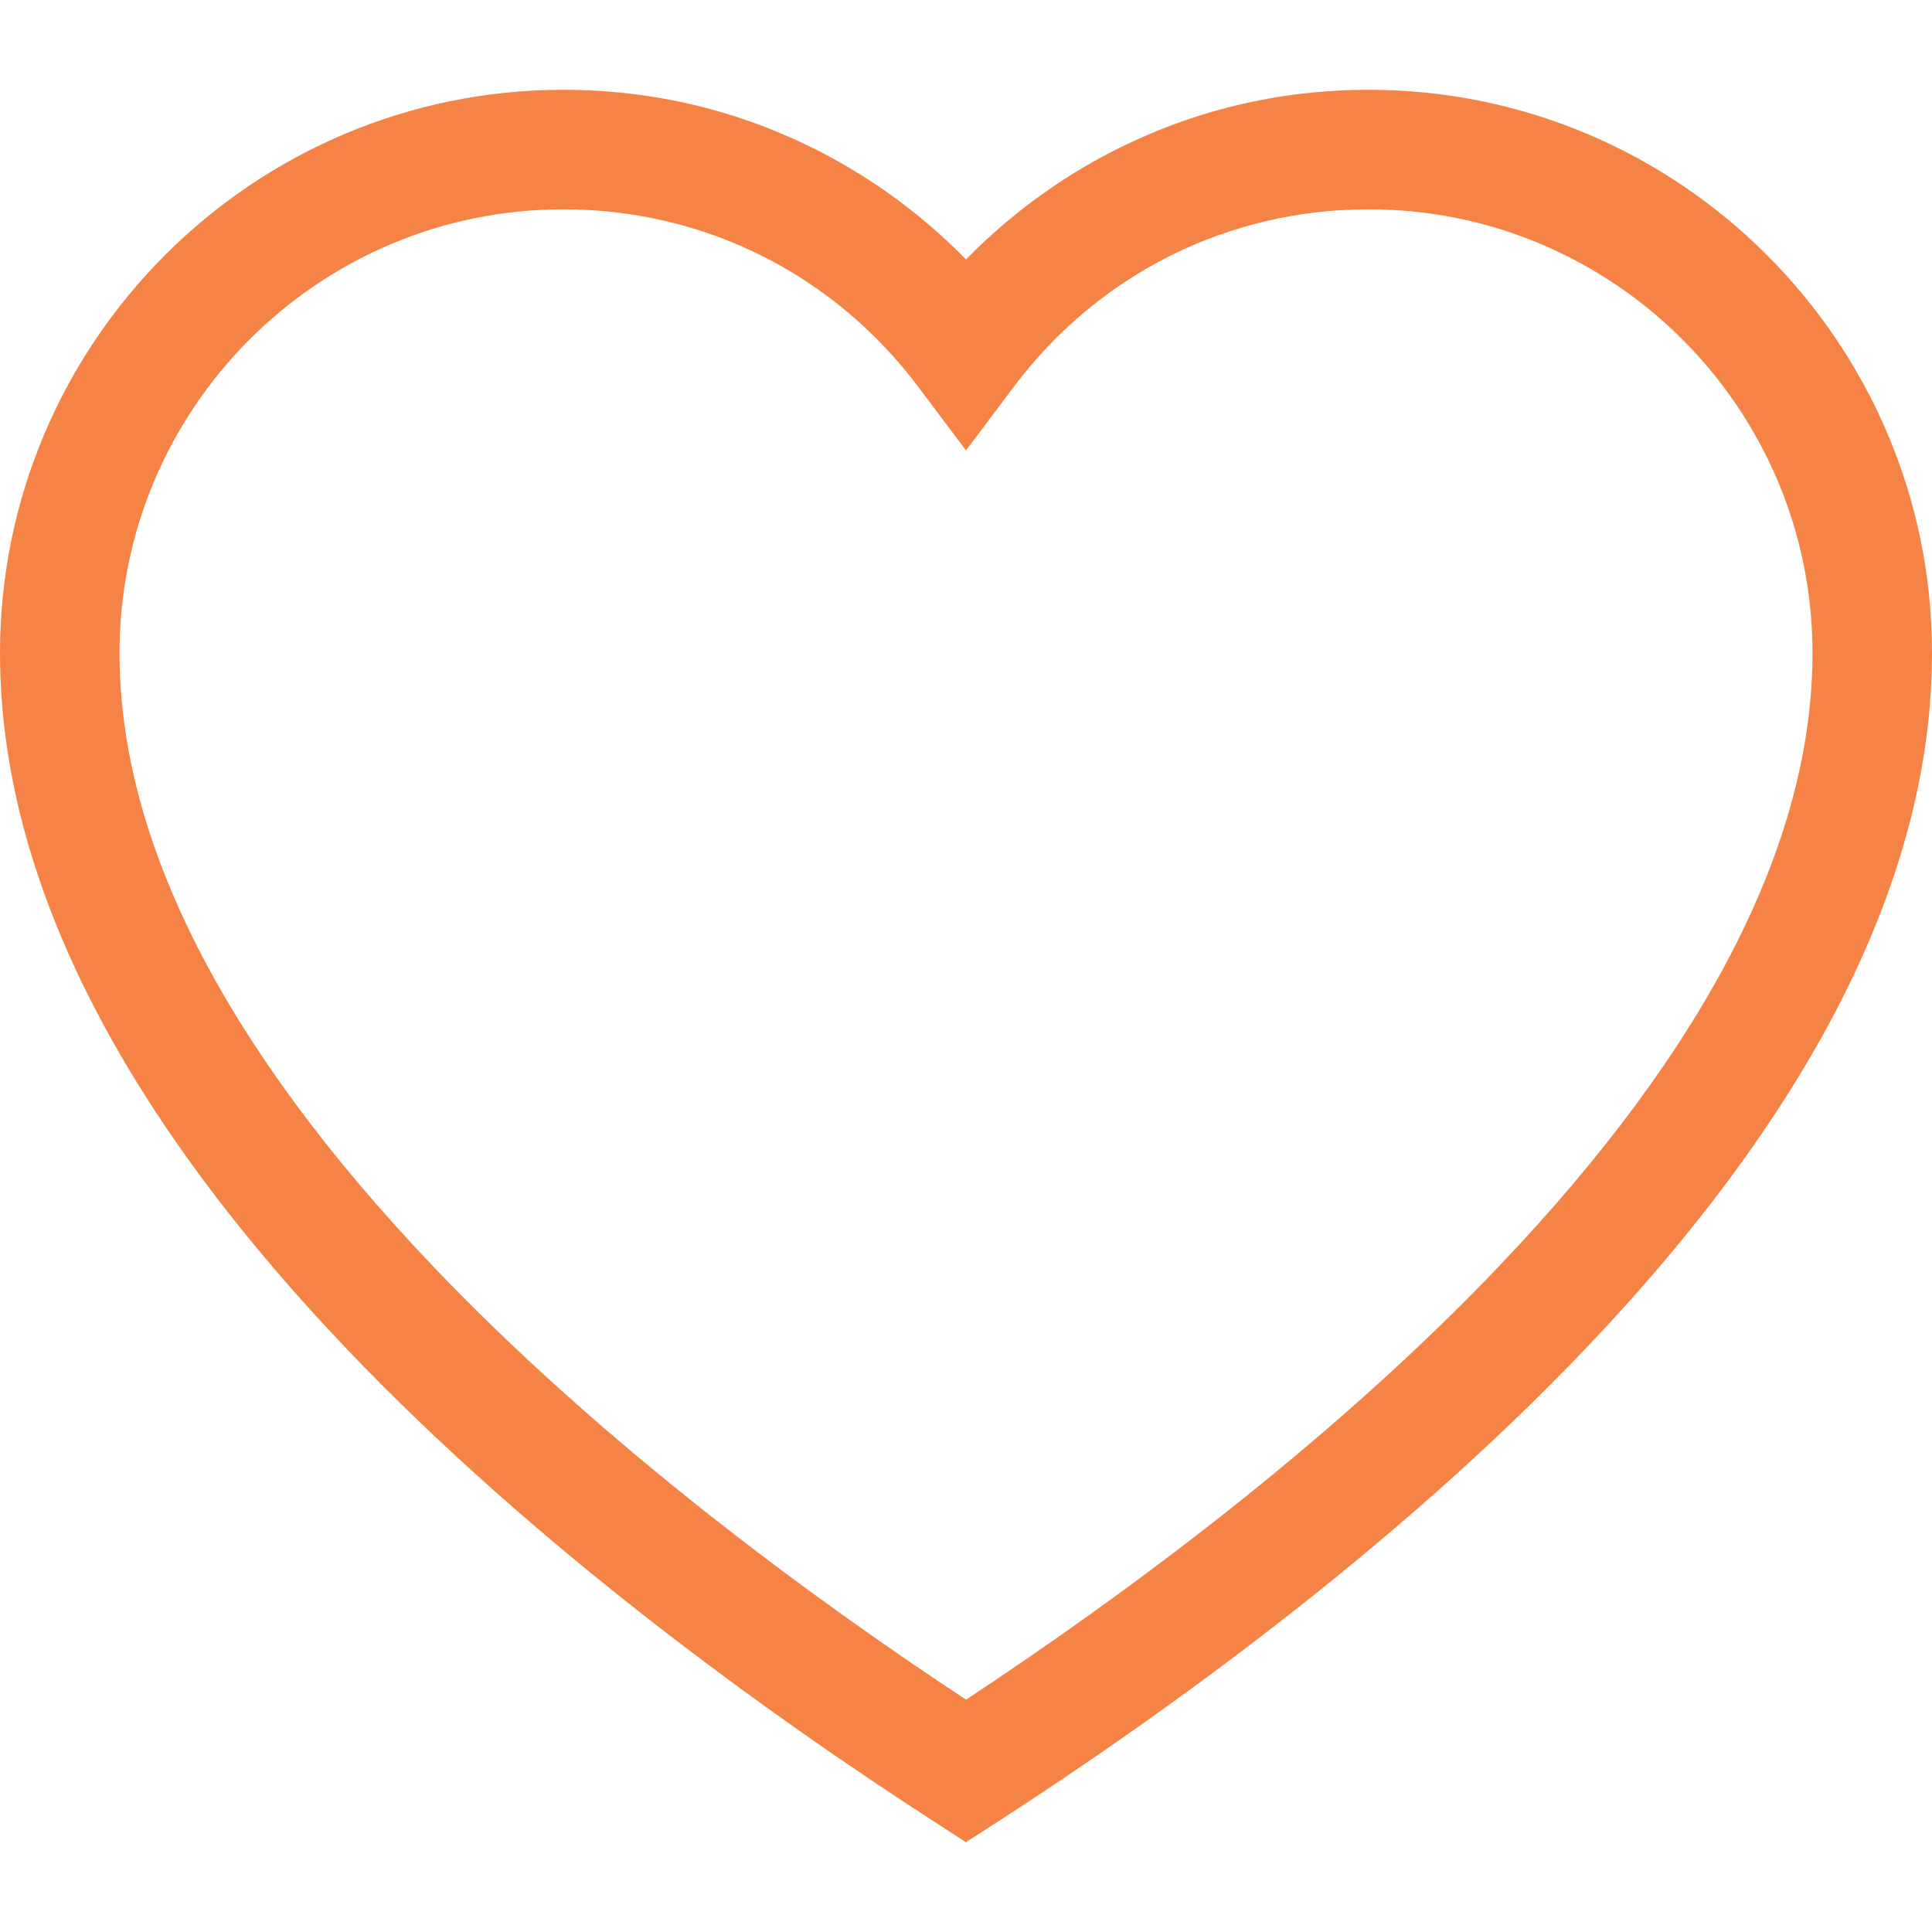
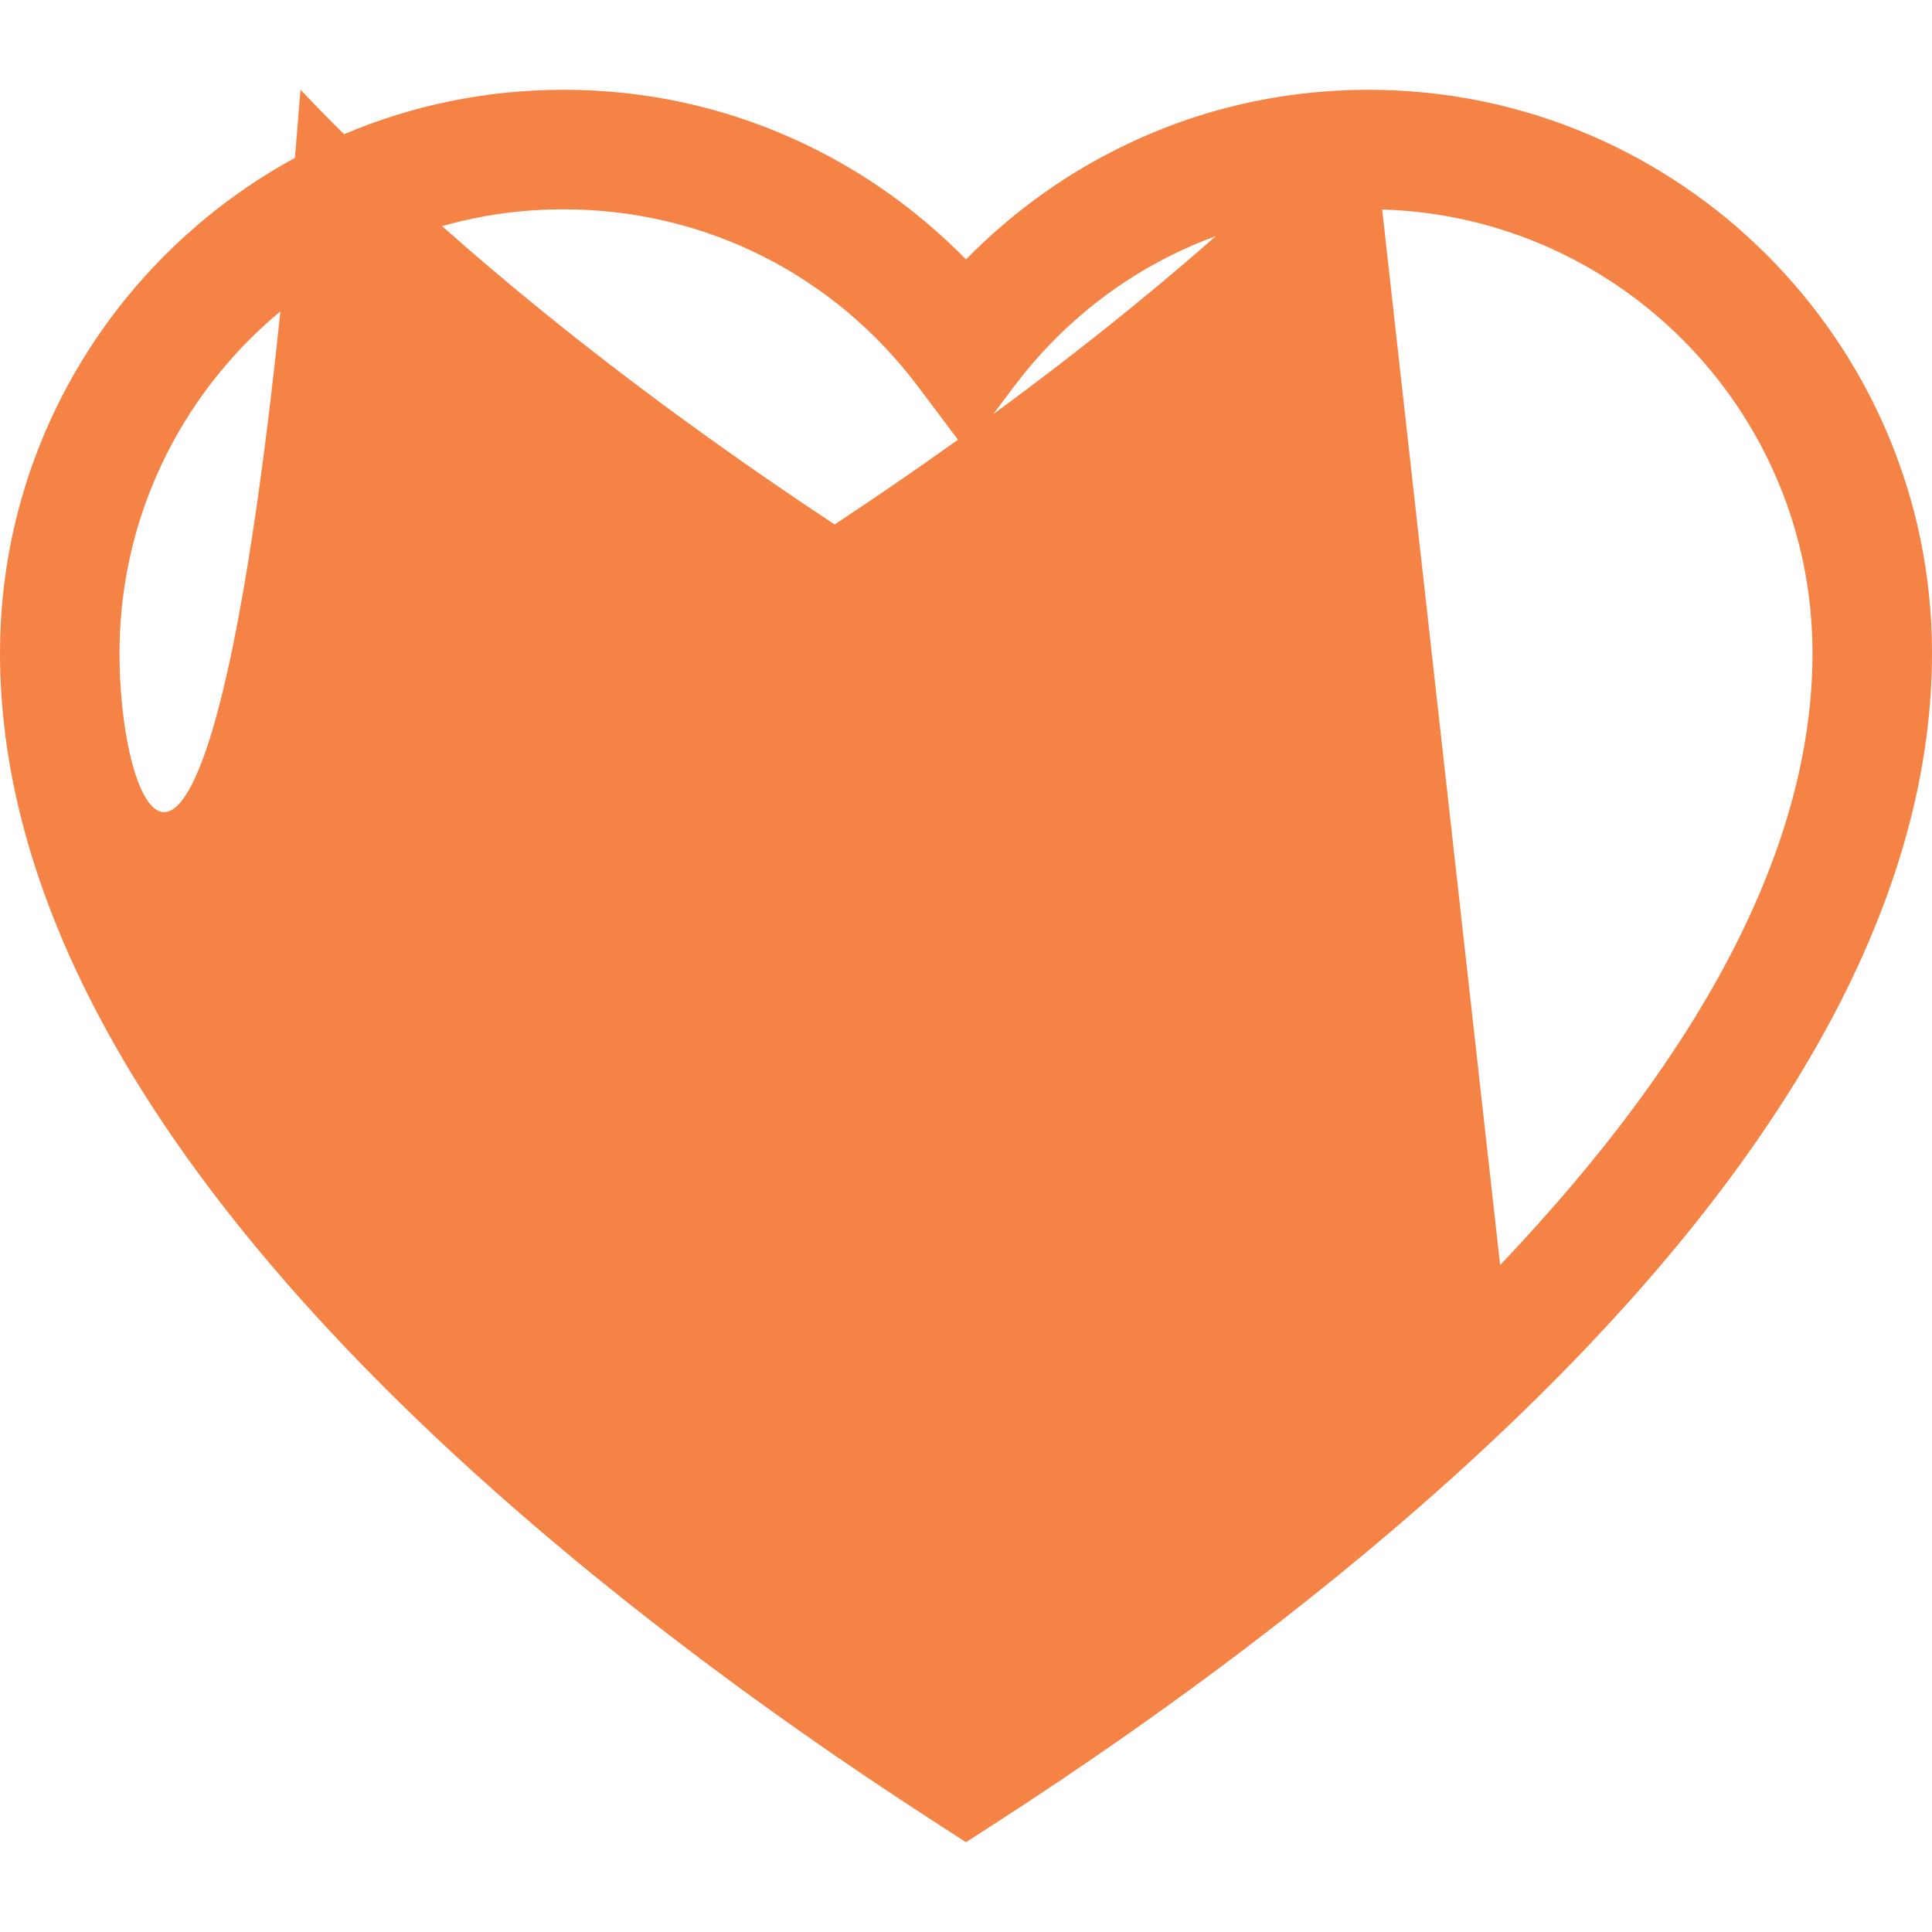
<svg xmlns="http://www.w3.org/2000/svg" version="1.1" width="512" height="512" x="0" y="0" viewBox="0 0 485 485" style="enable-background:new 0 0 512 512" xml:space="preserve" class="">
  <g>
    <g>
-       <path d="M343.611,22.543c-22.613,0-44.227,5.184-64.238,15.409c-13.622,6.959-26.136,16.205-36.873,27.175   c-10.738-10.97-23.251-20.216-36.873-27.175c-20.012-10.225-41.625-15.409-64.239-15.409C63.427,22.543,0,85.97,0,163.932   c0,55.219,29.163,113.866,86.678,174.314c48.022,50.471,106.816,92.543,147.681,118.95l8.141,5.261l8.141-5.261   c40.865-26.406,99.659-68.479,147.682-118.95C455.838,277.798,485,219.151,485,163.932C485,85.97,421.573,22.543,343.611,22.543z    M376.589,317.566c-42.918,45.106-95.196,83.452-134.089,109.116c-38.893-25.665-91.171-64.01-134.088-109.116   C56.381,262.884,30,211.194,30,163.932c0-61.42,49.969-111.389,111.389-111.389c35.361,0,67.844,16.243,89.118,44.563   l11.993,15.965l11.993-15.965c21.274-28.32,53.757-44.563,89.118-44.563c61.42,0,111.389,49.969,111.389,111.389   C455,211.194,428.618,262.884,376.589,317.566z" fill="#f58345" data-original="#000000" style="" />
+       <path d="M343.611,22.543c-22.613,0-44.227,5.184-64.238,15.409c-13.622,6.959-26.136,16.205-36.873,27.175   c-10.738-10.97-23.251-20.216-36.873-27.175c-20.012-10.225-41.625-15.409-64.239-15.409C63.427,22.543,0,85.97,0,163.932   c0,55.219,29.163,113.866,86.678,174.314c48.022,50.471,106.816,92.543,147.681,118.95l8.141,5.261l8.141-5.261   c40.865-26.406,99.659-68.479,147.682-118.95C455.838,277.798,485,219.151,485,163.932C485,85.97,421.573,22.543,343.611,22.543z    c-42.918,45.106-95.196,83.452-134.089,109.116c-38.893-25.665-91.171-64.01-134.088-109.116   C56.381,262.884,30,211.194,30,163.932c0-61.42,49.969-111.389,111.389-111.389c35.361,0,67.844,16.243,89.118,44.563   l11.993,15.965l11.993-15.965c21.274-28.32,53.757-44.563,89.118-44.563c61.42,0,111.389,49.969,111.389,111.389   C455,211.194,428.618,262.884,376.589,317.566z" fill="#f58345" data-original="#000000" style="" />
    </g>
    <g>
</g>
    <g>
</g>
    <g>
</g>
    <g>
</g>
    <g>
</g>
    <g>
</g>
    <g>
</g>
    <g>
</g>
    <g>
</g>
    <g>
</g>
    <g>
</g>
    <g>
</g>
    <g>
</g>
    <g>
</g>
    <g>
</g>
  </g>
</svg>